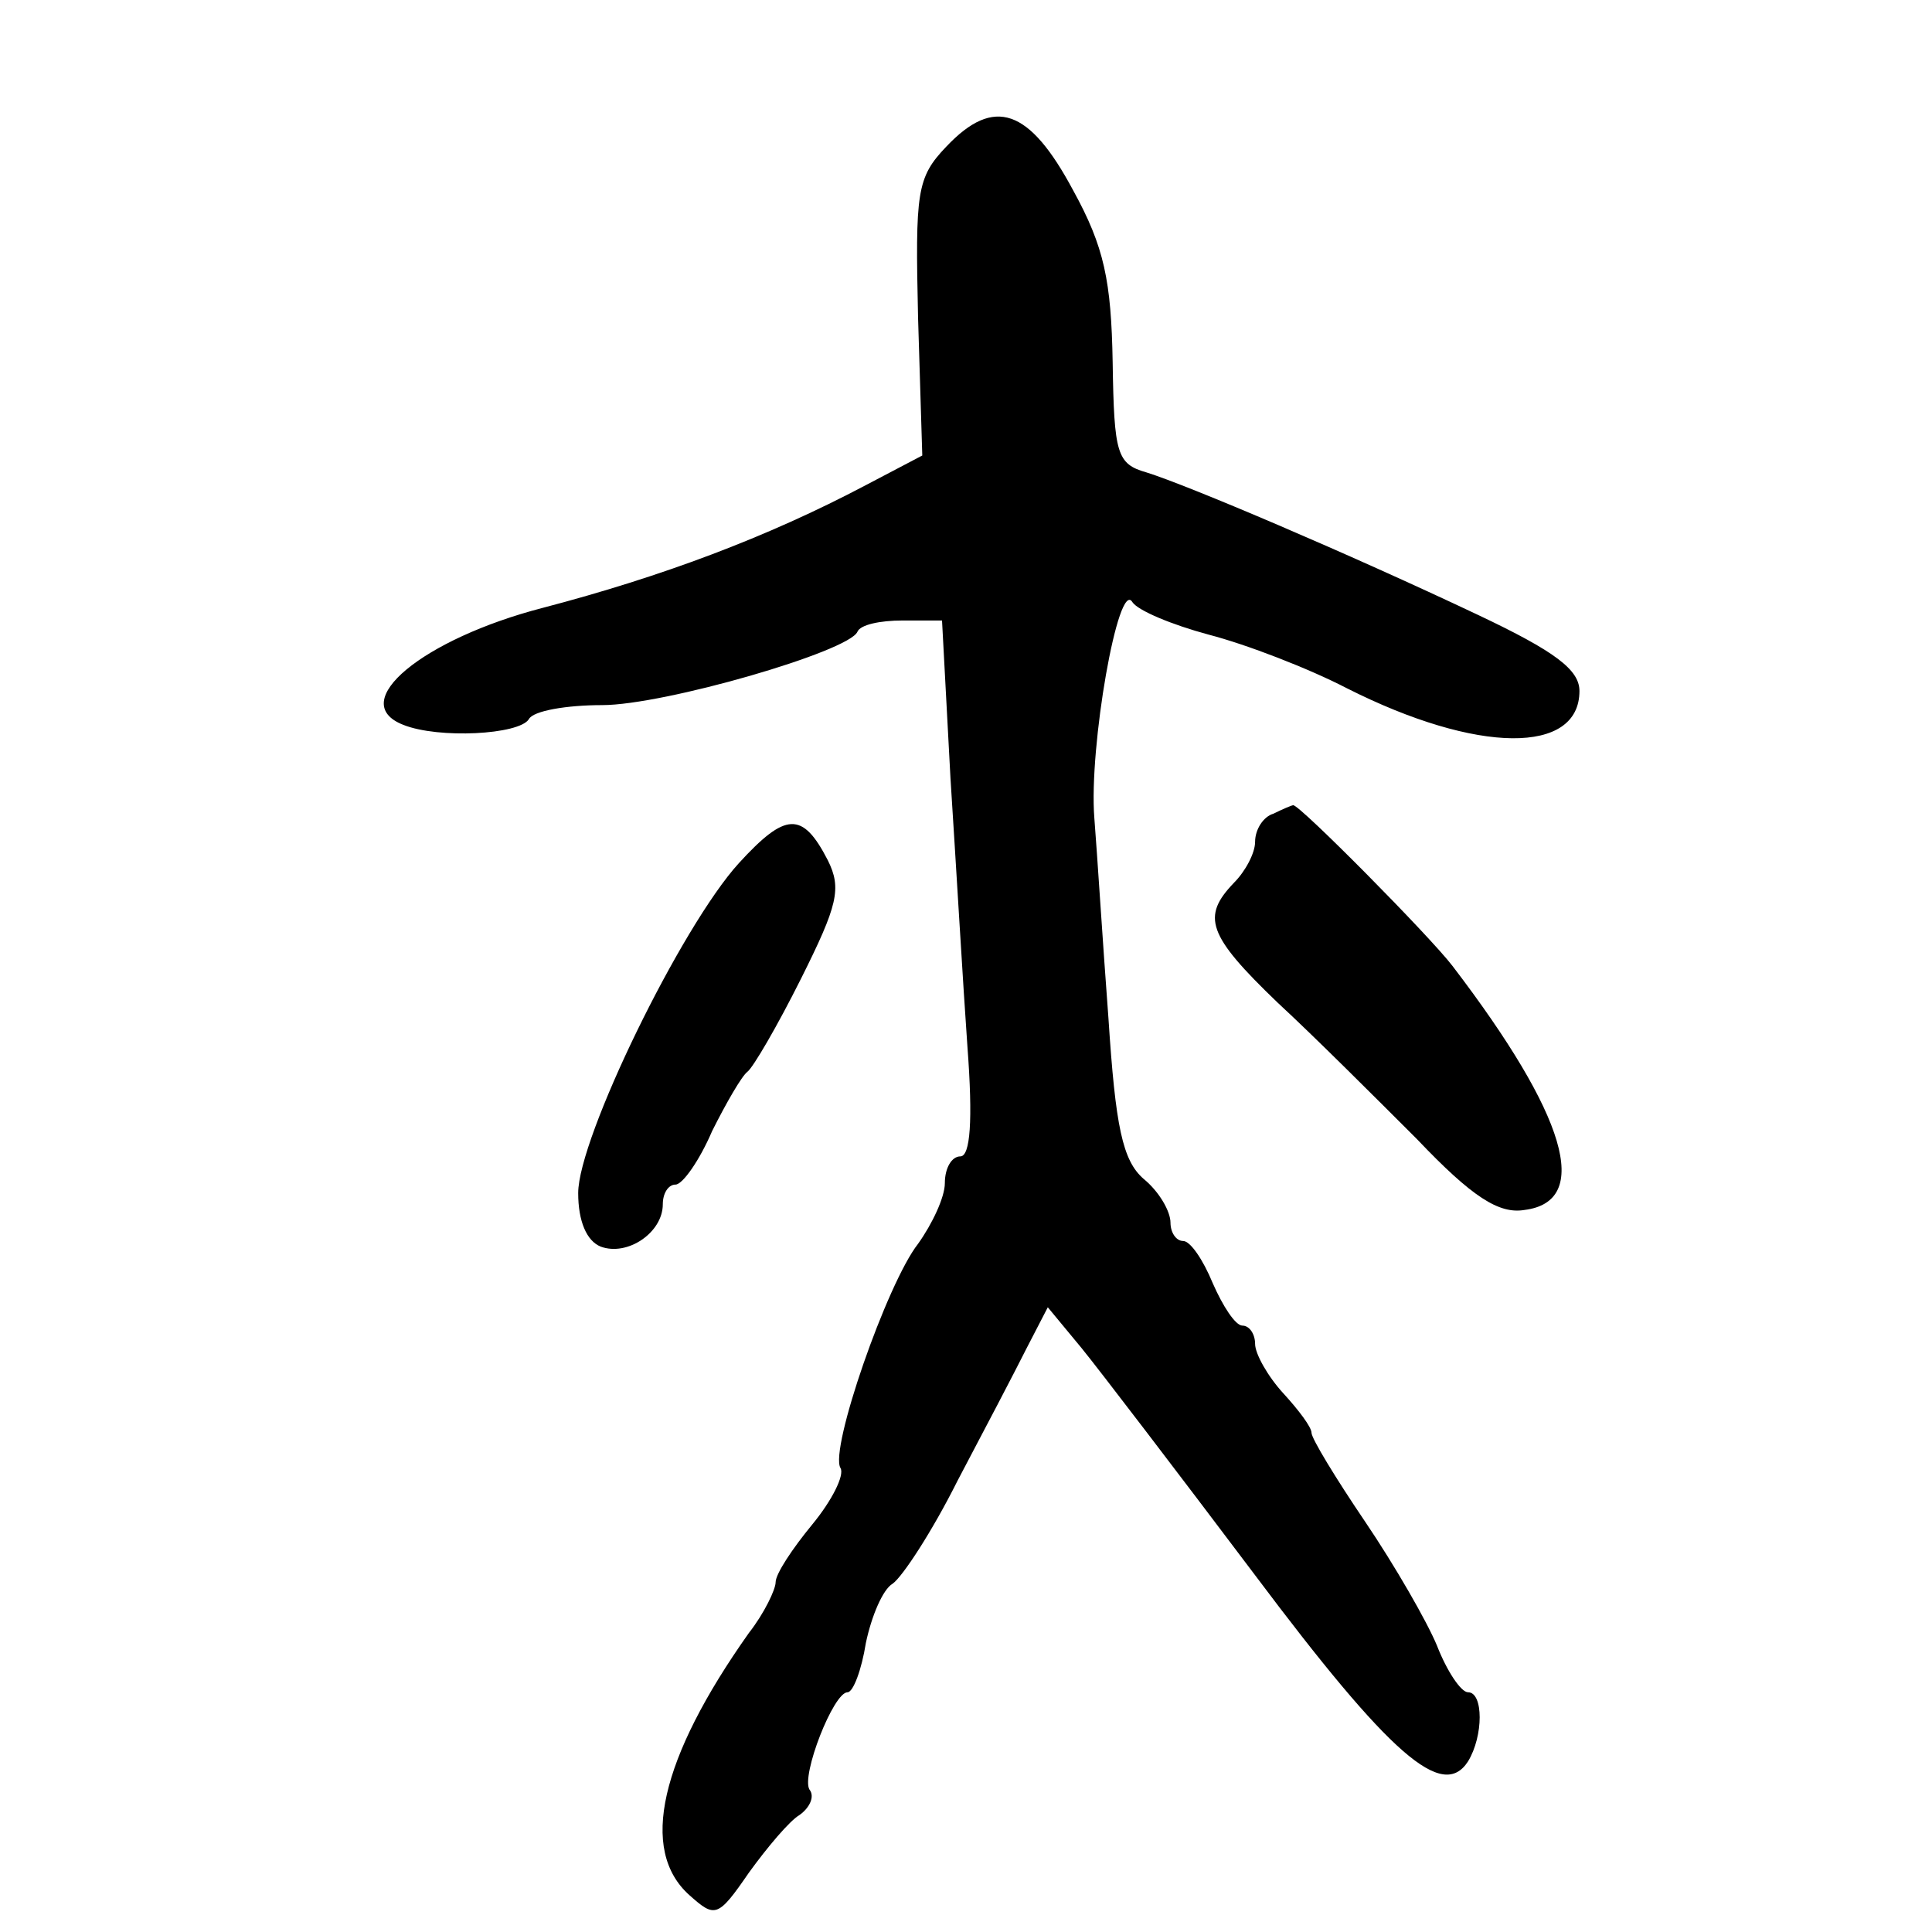
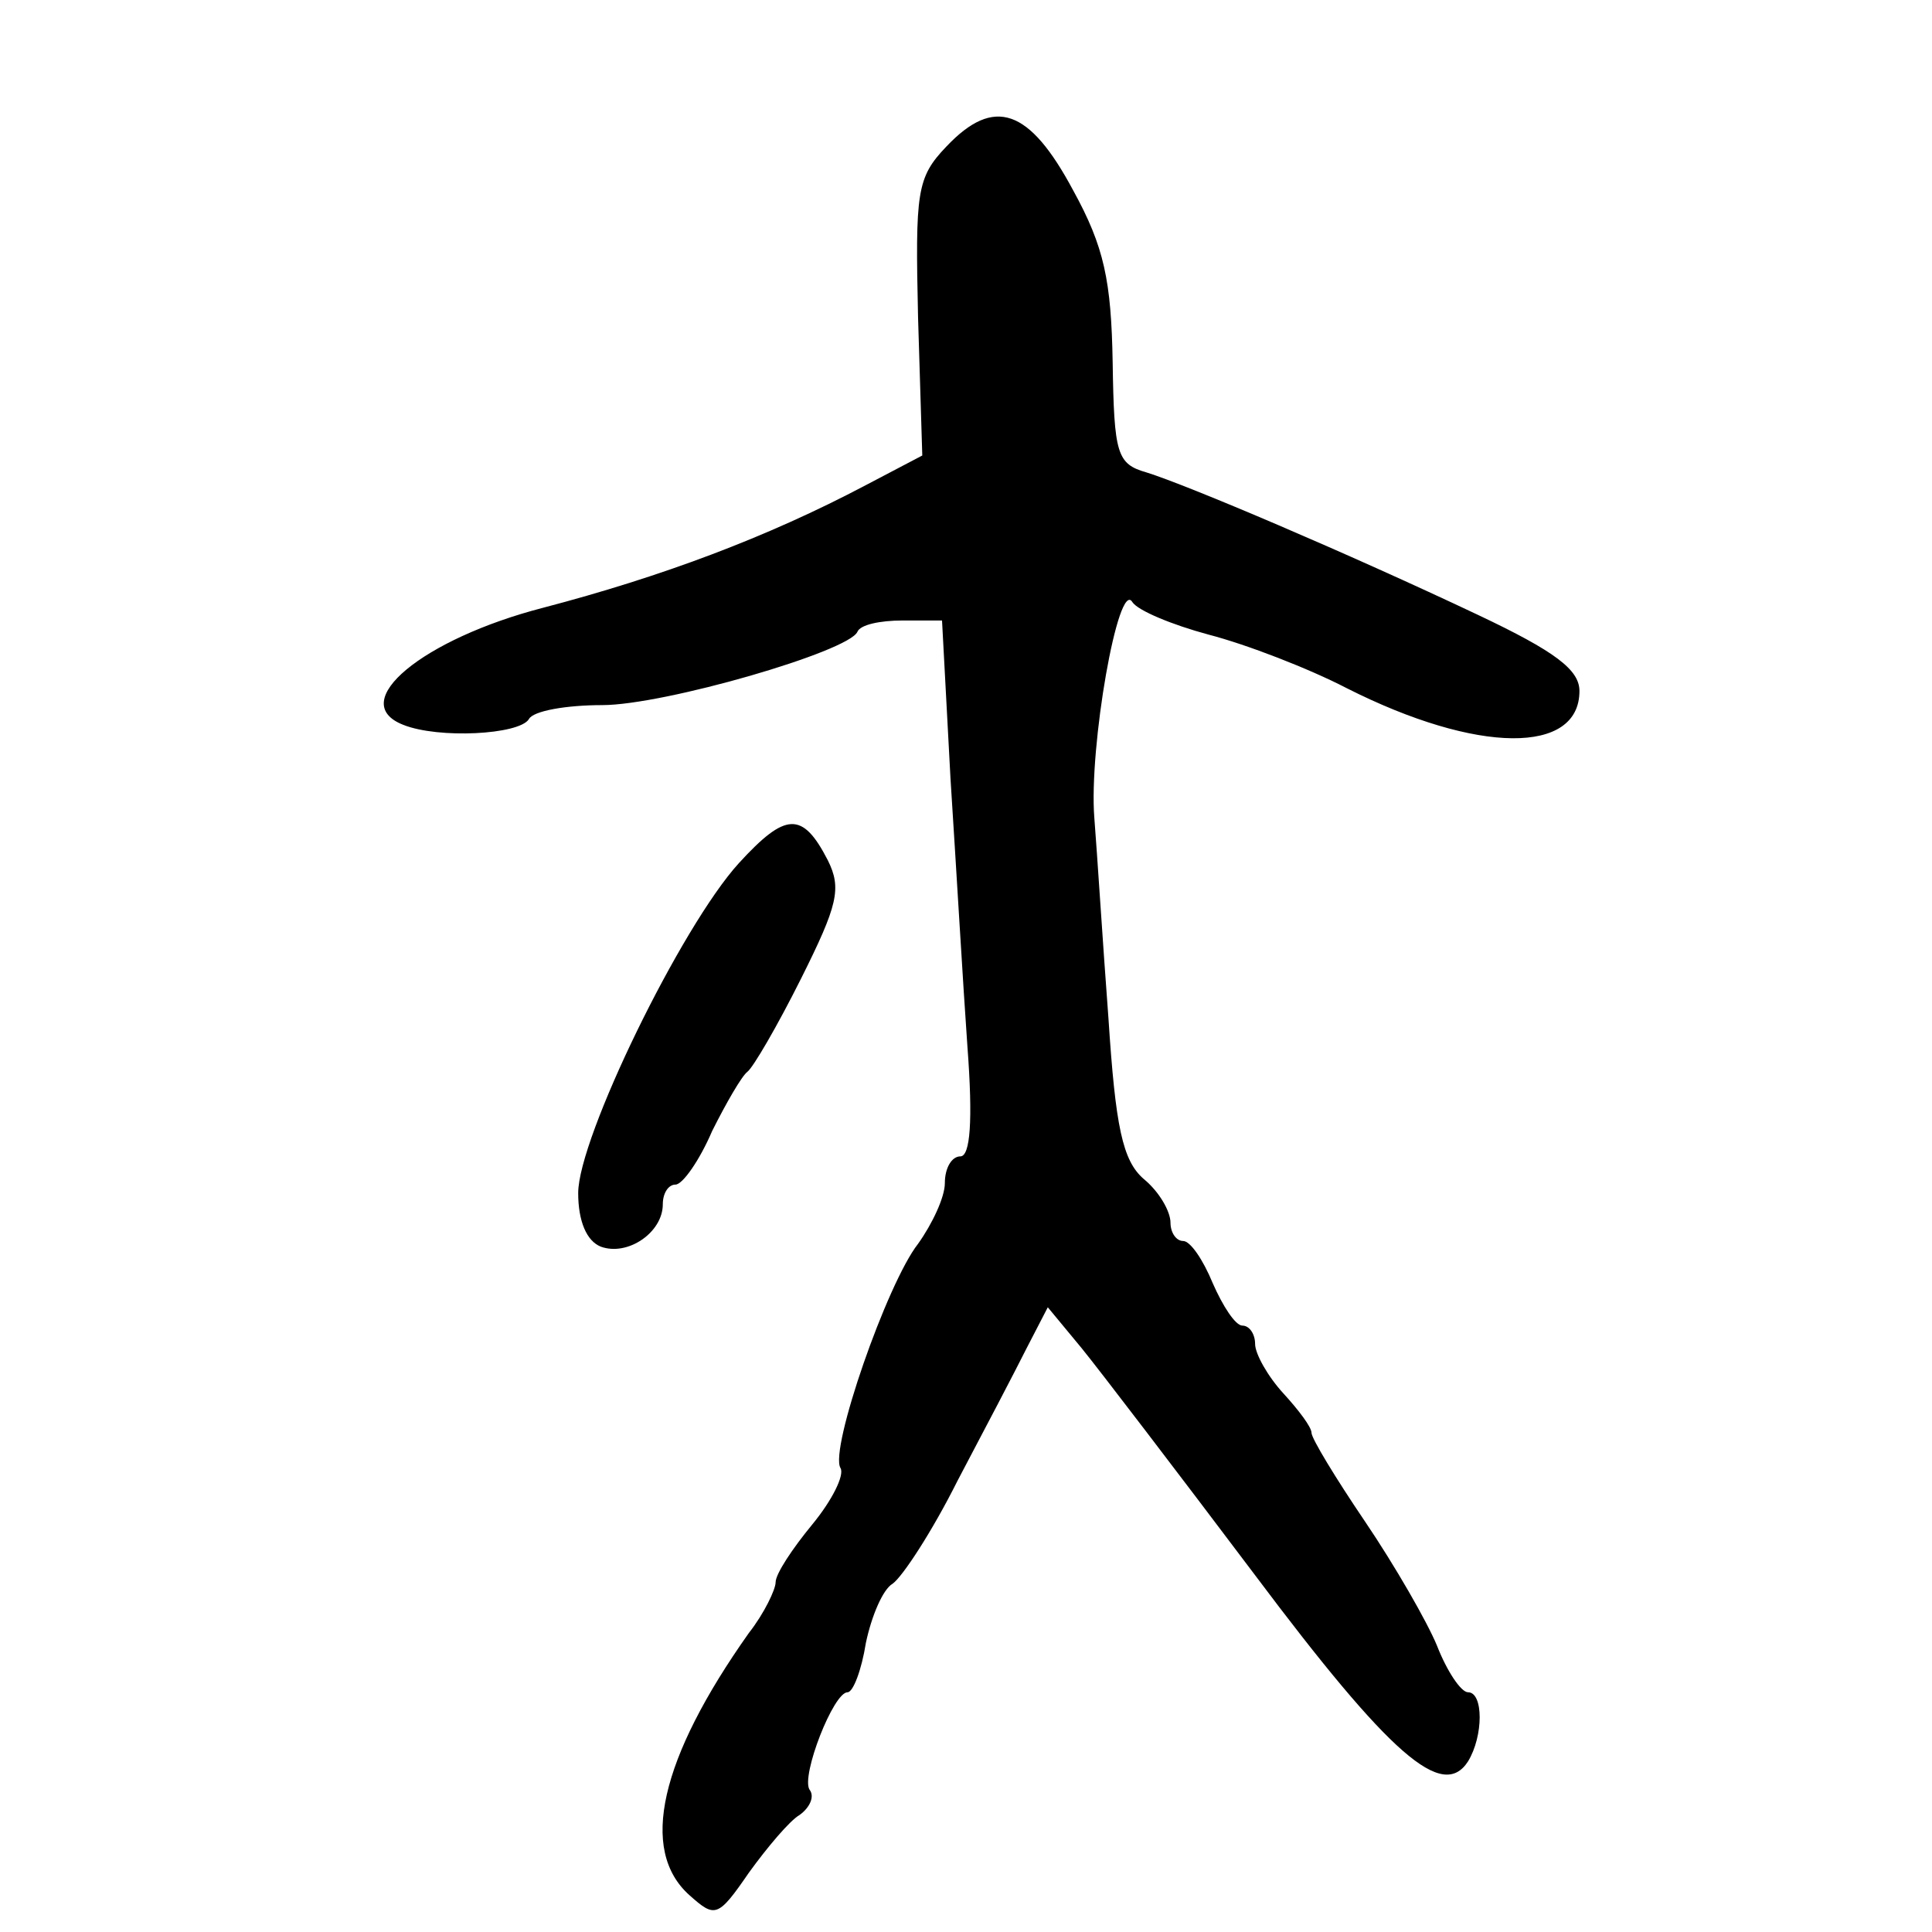
<svg xmlns="http://www.w3.org/2000/svg" version="1.0" width="137pt" height="137pt" viewBox="0 0 137 137" preserveAspectRatio="xMidYMid meet">
  <g transform="translate(0,137) scale(0.1,-0.1)" fill="#000000" stroke="none">
    <path d="M671 1266 c-21 -22 -22 -32 -20 -121 l3 -98 -40 -21 c-70 -37 -145 -65 -229 -87 -85 -22 -140 -67 -99 -83 25 -10 82 -7 89 4 3 6 27 10 52 10 44 0 175 38 181 52 2 5 16 8 32 8 l28 0 6 -112 c4 -62 9 -148 12 -190 4 -53 2 -78 -5 -78 -6 0 -11 -8 -11 -19 0 -10 -9 -29 -19 -43 -22 -28 -63 -146 -55 -159 3 -5 -6 -23 -20 -40 -14 -17 -26 -35 -26 -41 0 -5 -8 -22 -19 -36 -63 -89 -78 -154 -42 -186 18 -16 20 -16 42 16 13 18 29 37 36 41 7 5 11 13 7 18 -6 10 17 69 27 69 4 0 10 16 13 35 4 19 12 38 19 42 7 5 28 37 46 73 19 36 41 78 49 94 l15 29 24 -29 c13 -16 68 -88 123 -161 96 -128 133 -160 151 -132 11 18 11 49 0 49 -5 0 -15 15 -22 33 -7 17 -30 57 -51 88 -21 31 -38 59 -38 63 0 4 -9 16 -20 28 -11 12 -20 28 -20 35 0 7 -4 13 -9 13 -5 0 -14 14 -21 30 -7 17 -16 30 -21 30 -5 0 -9 6 -9 13 0 8 -8 22 -19 31 -15 13 -20 37 -25 114 -4 53 -8 117 -10 142 -4 50 17 170 27 153 4 -6 28 -16 54 -23 27 -7 71 -24 98 -38 93 -47 165 -47 165 -2 0 15 -17 28 -72 54 -93 44 -206 92 -235 101 -21 6 -23 13 -24 78 -1 58 -6 82 -28 122 -31 58 -56 67 -90 31z" />
-     <path d="M903 793 c-7 -2 -13 -11 -13 -20 0 -8 -7 -21 -15 -29 -23 -24 -19 -37 31 -85 26 -24 70 -68 99 -97 39 -41 58 -53 76 -50 48 6 30 67 -51 173 -16 21 -109 115 -113 114 -1 0 -8 -3 -14 -6z" />
    <path d="M524 758 c-41 -45 -114 -195 -114 -234 0 -20 6 -34 16 -38 19 -7 44 10 44 30 0 8 4 14 9 14 5 0 17 17 26 38 10 20 21 39 25 42 4 3 21 32 38 66 26 52 29 64 19 84 -18 35 -30 34 -63 -2z" />
  </g>
</svg>